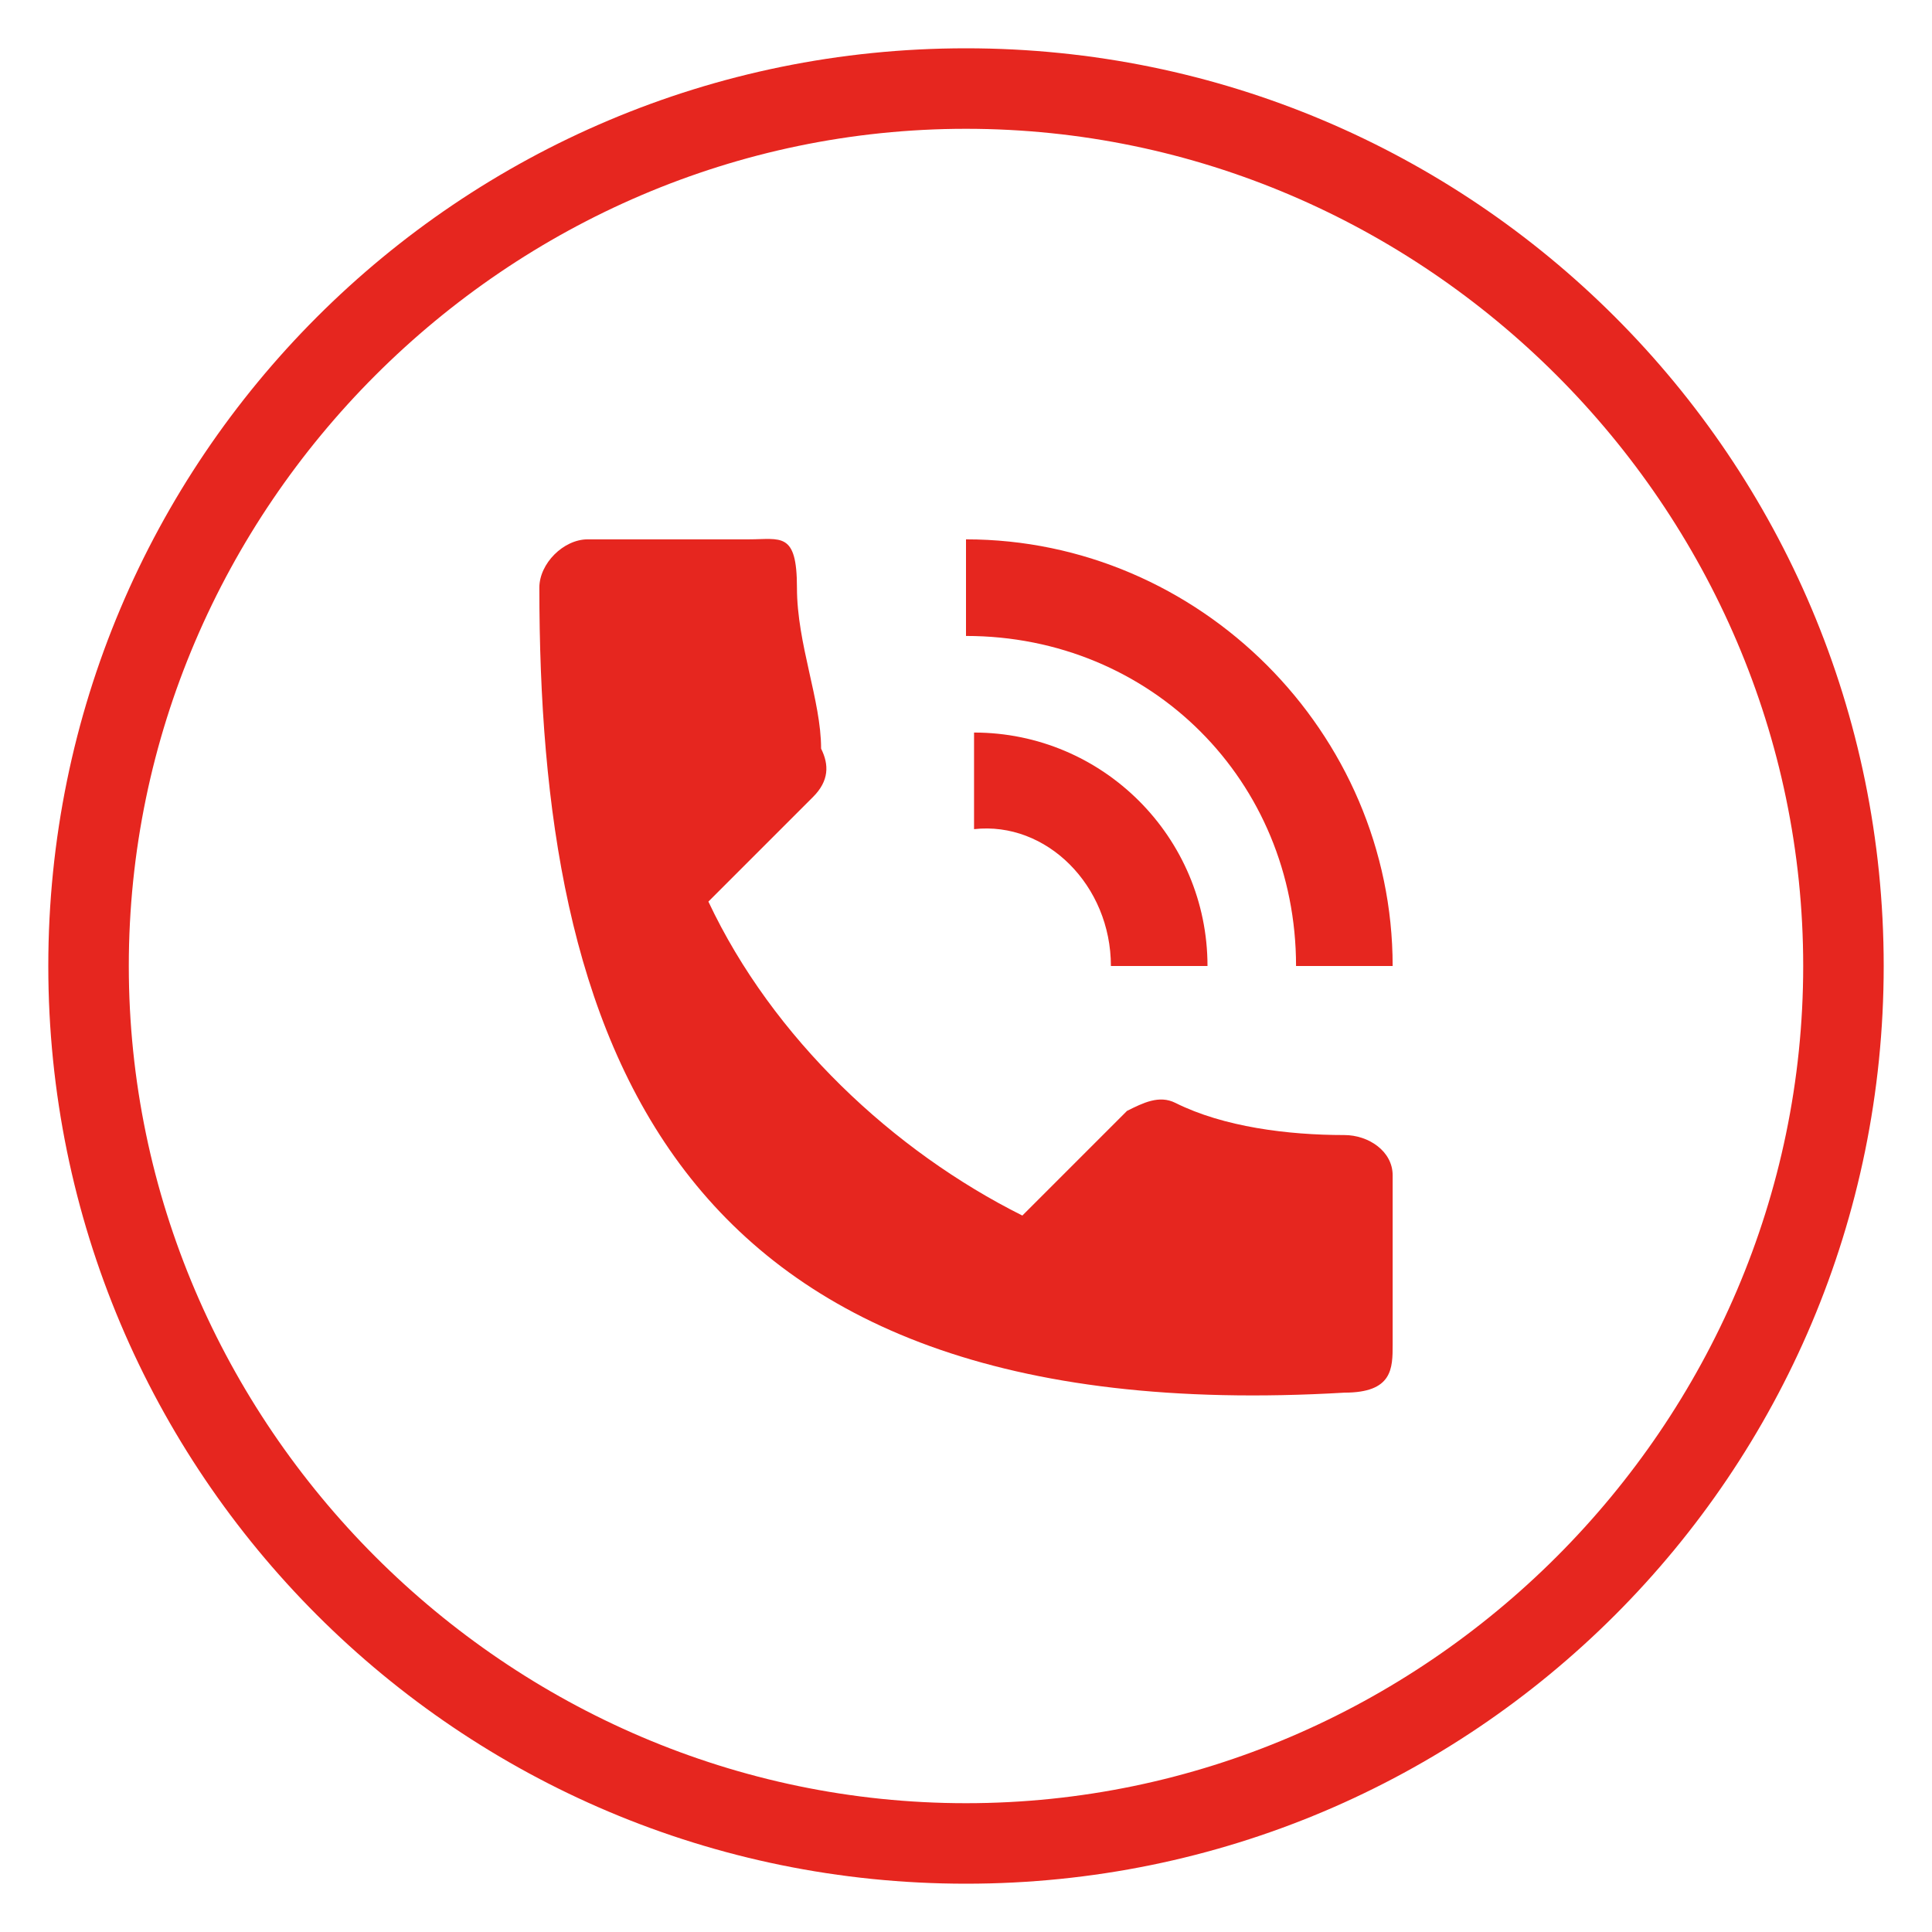
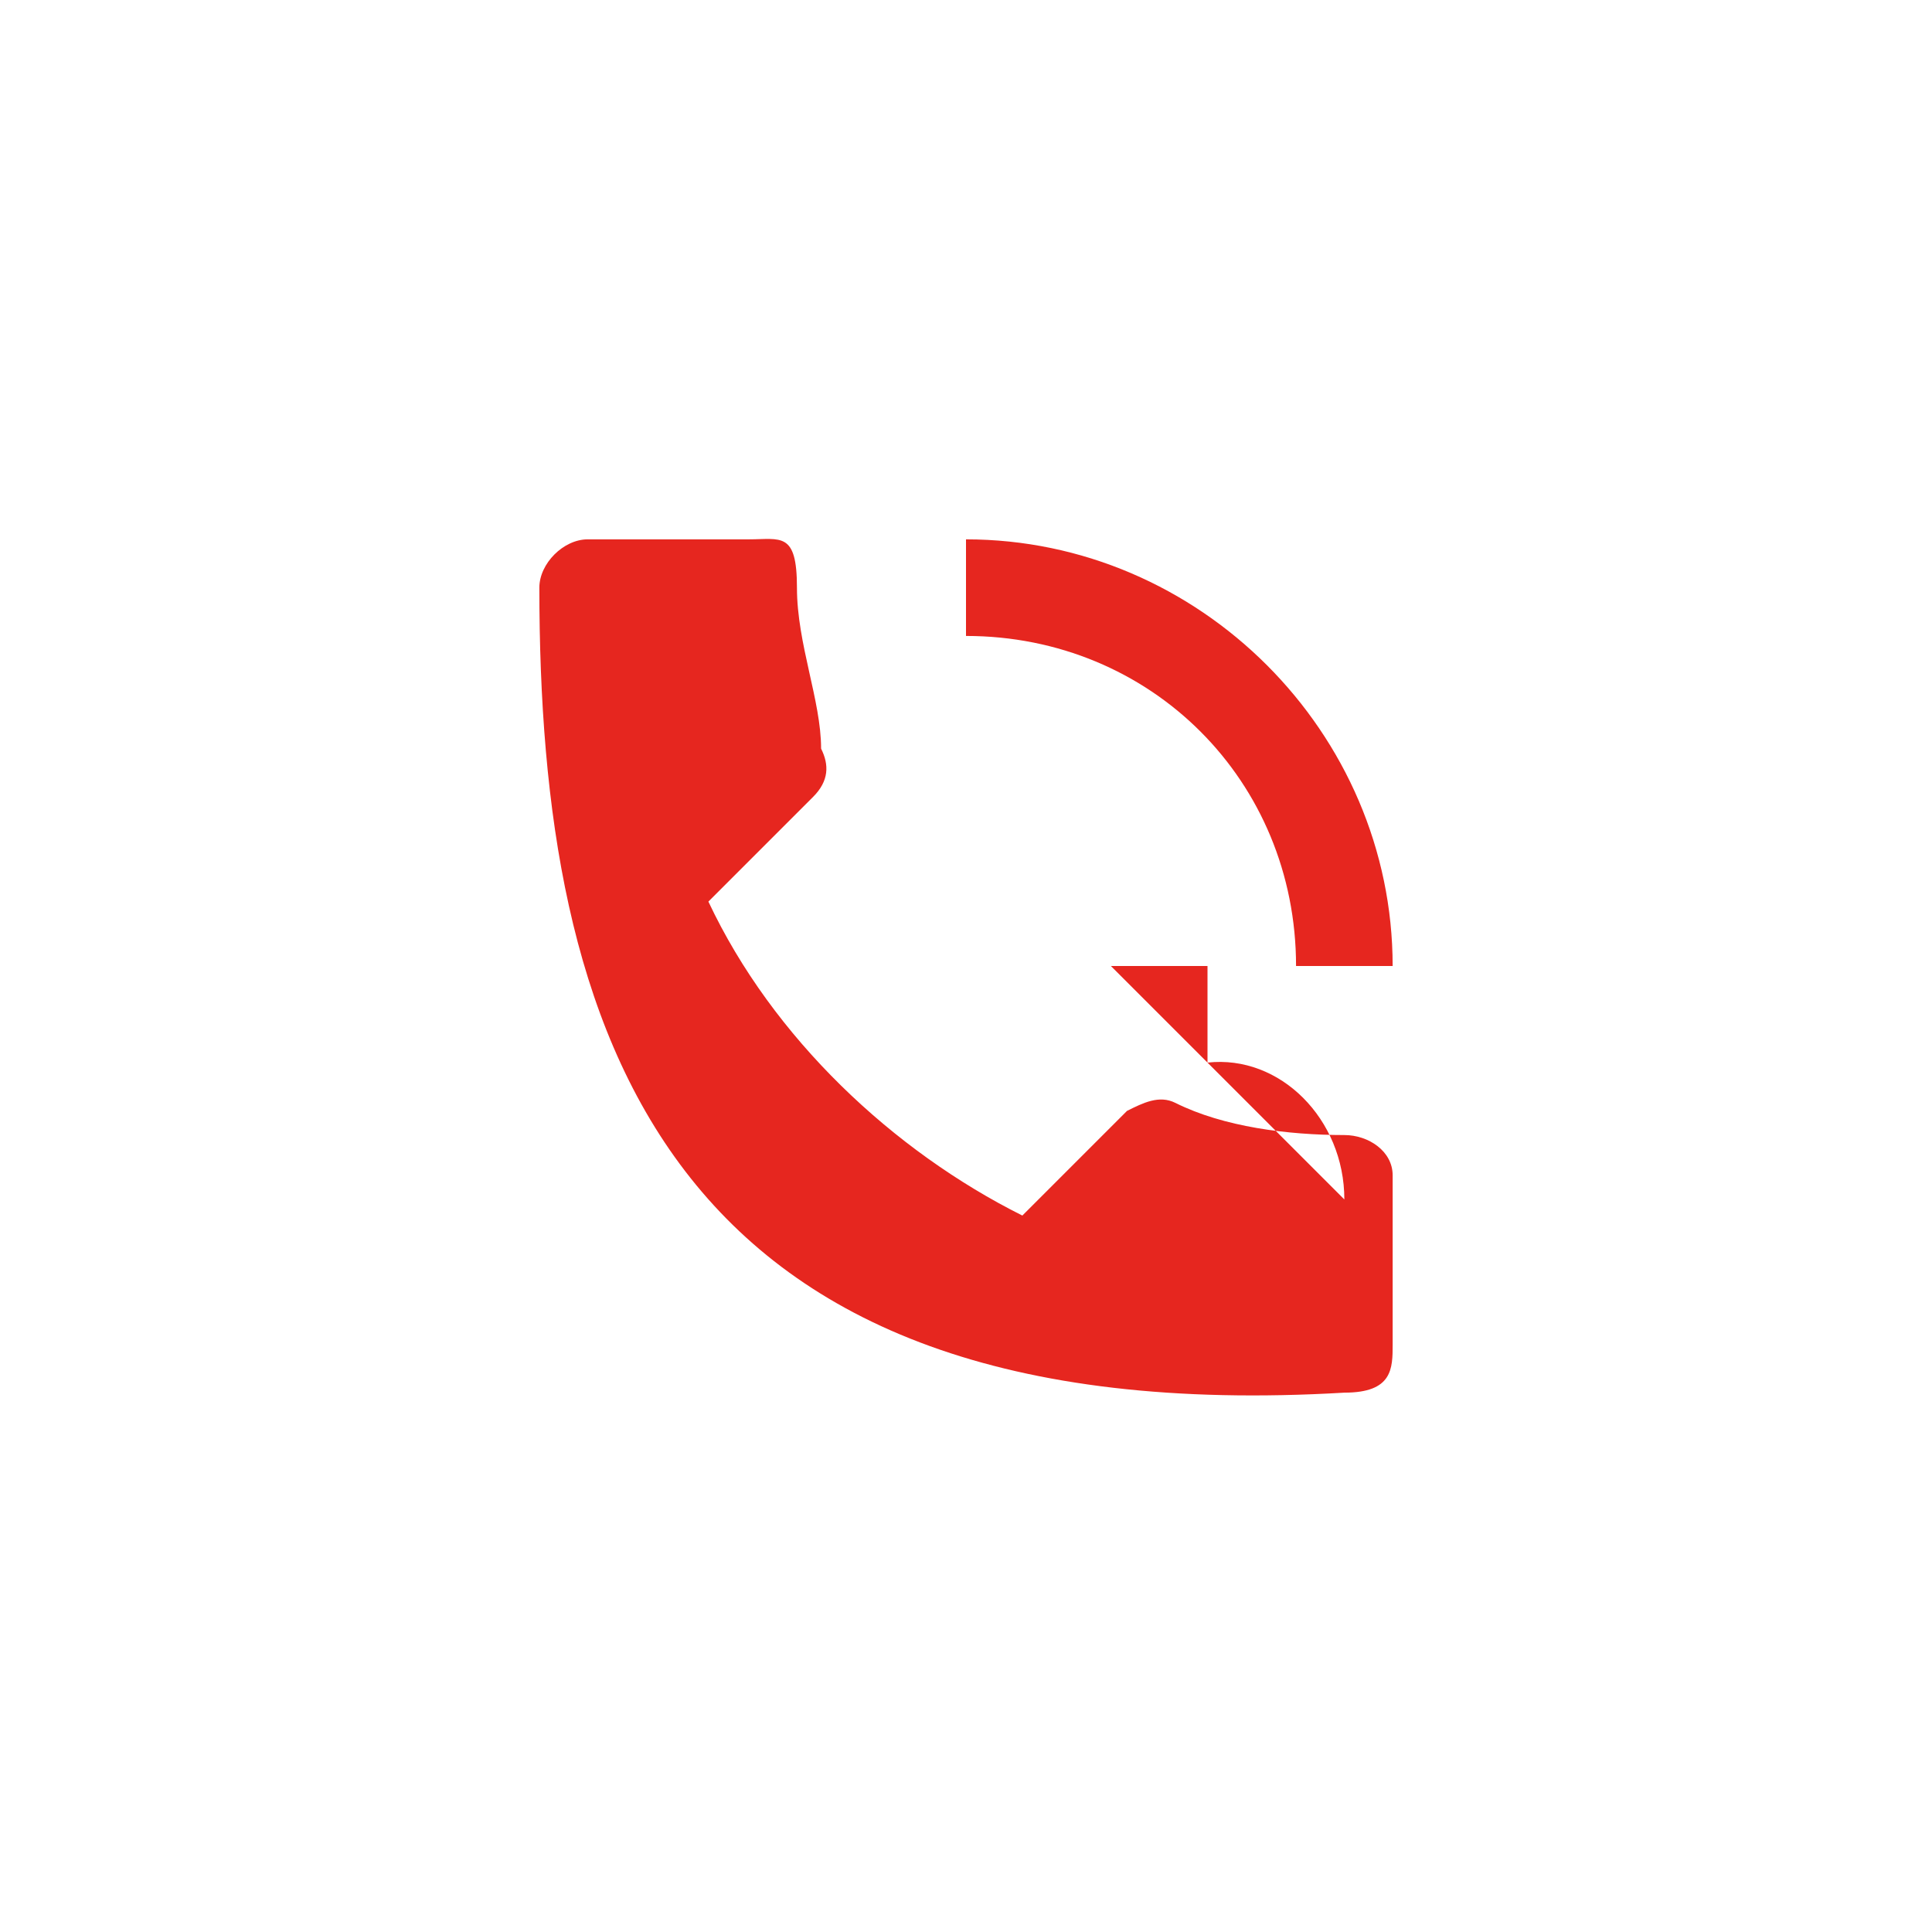
<svg xmlns="http://www.w3.org/2000/svg" id="Layer_1" version="1.1" viewBox="0 0 24 24">
  <defs>
    <style>
      .st0 {
        fill: #e6261f;
      }
    </style>
  </defs>
-   <path class="st0" d="M16.7,14.1c-.7,0-1.5-.1-2.1-.4-.2-.1-.4,0-.6.1l-1.3,1.3c-1.6-.8-3.1-2.2-3.9-3.9l1.3-1.3c.2-.2.2-.4.1-.6,0-.6-.3-1.3-.3-2s-.2-.6-.6-.6h-2c-.3,0-.6.3-.6.6,0,5.5,1.5,10.5,10,10,.6,0,.6-.3.6-.6v-2.1c0-.3-.3-.5-.6-.5ZM16.1,12h1.2c0-2.9-2.4-5.3-5.3-5.3v1.2c2.3,0,4.1,1.8,4.1,4.1ZM13.8,12h1.2c0-1.6-1.3-2.9-2.9-2.9v1.2c.9-.1,1.7.7,1.7,1.7Z" />
-   <path class="st0" d="M12,1.6c5.7,0,10.4,4.7,10.4,10.4s-4.7,10.4-10.4,10.4S1.6,17.7,1.6,12,6.3,1.6,12,1.6M12,.6C5.7.6.6,5.7.6,12s5.1,11.4,11.4,11.4,11.4-5.1,11.4-11.4S18.3.6,12,.6h0Z" />
+   <path class="st0" d="M16.7,14.1c-.7,0-1.5-.1-2.1-.4-.2-.1-.4,0-.6.1l-1.3,1.3c-1.6-.8-3.1-2.2-3.9-3.9l1.3-1.3c.2-.2.2-.4.1-.6,0-.6-.3-1.3-.3-2s-.2-.6-.6-.6h-2c-.3,0-.6.3-.6.6,0,5.5,1.5,10.5,10,10,.6,0,.6-.3.6-.6v-2.1c0-.3-.3-.5-.6-.5ZM16.1,12h1.2c0-2.9-2.4-5.3-5.3-5.3v1.2c2.3,0,4.1,1.8,4.1,4.1ZM13.8,12h1.2v1.2c.9-.1,1.7.7,1.7,1.7Z" />
</svg>